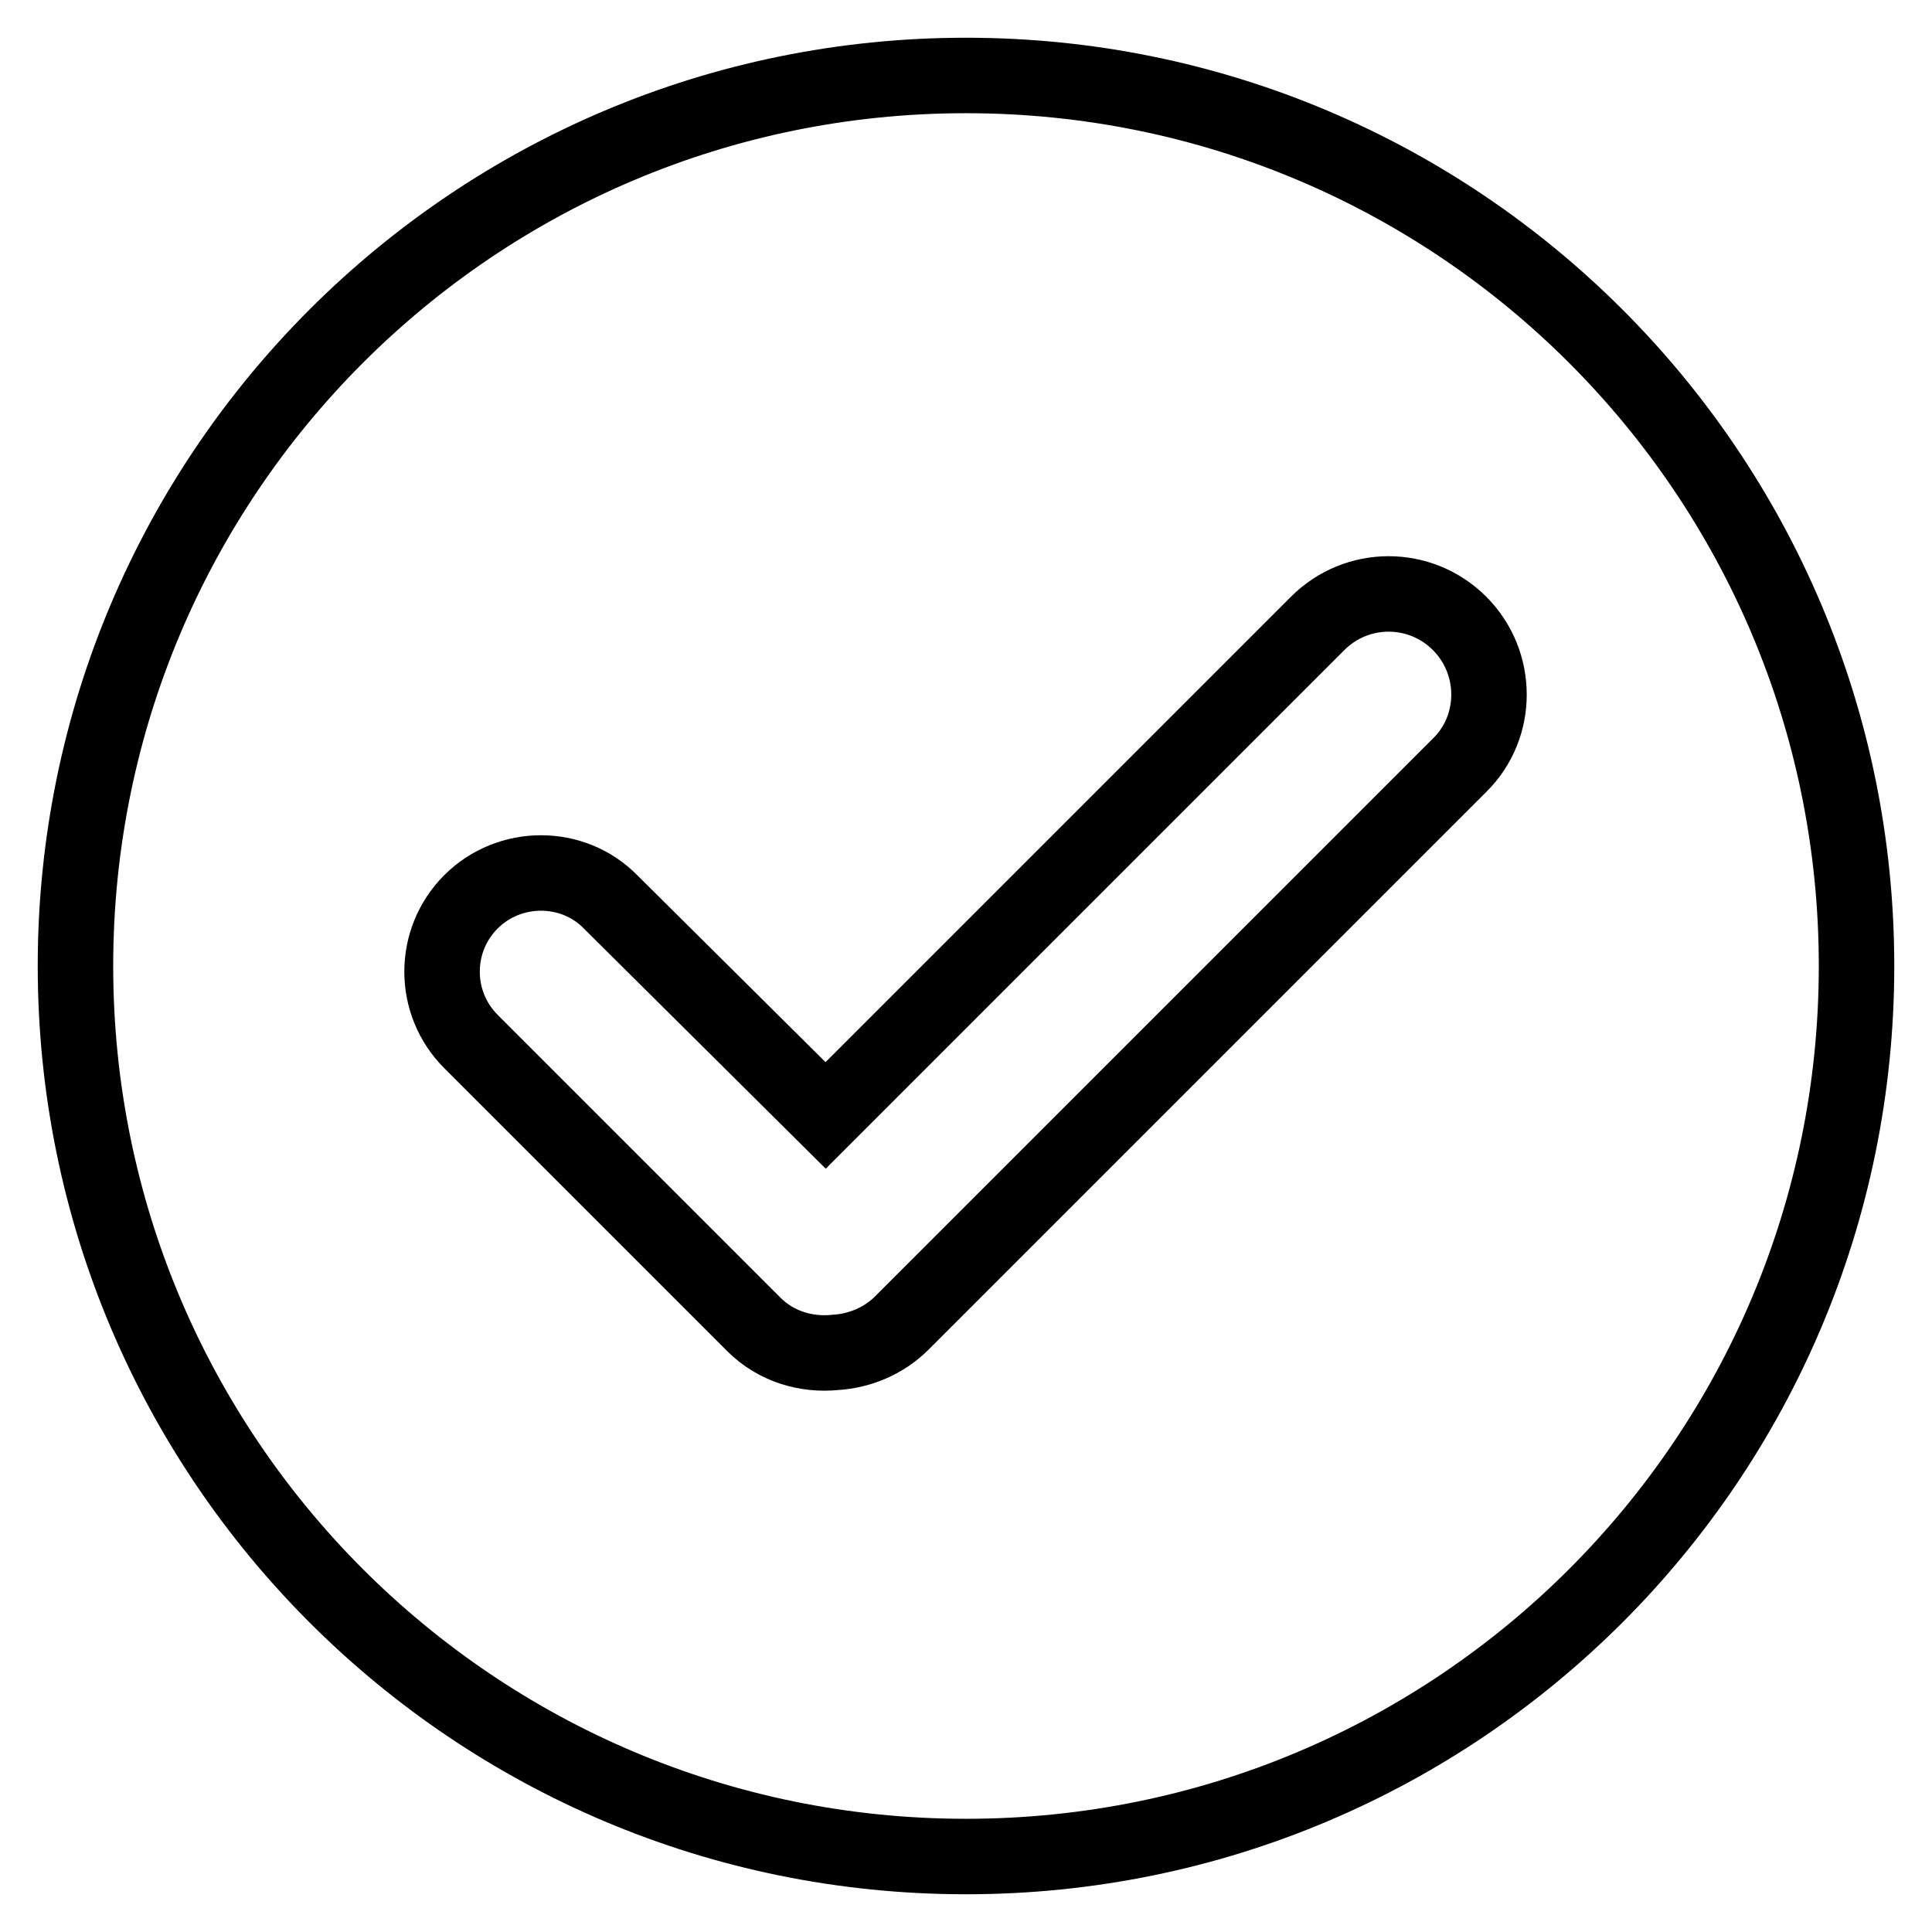
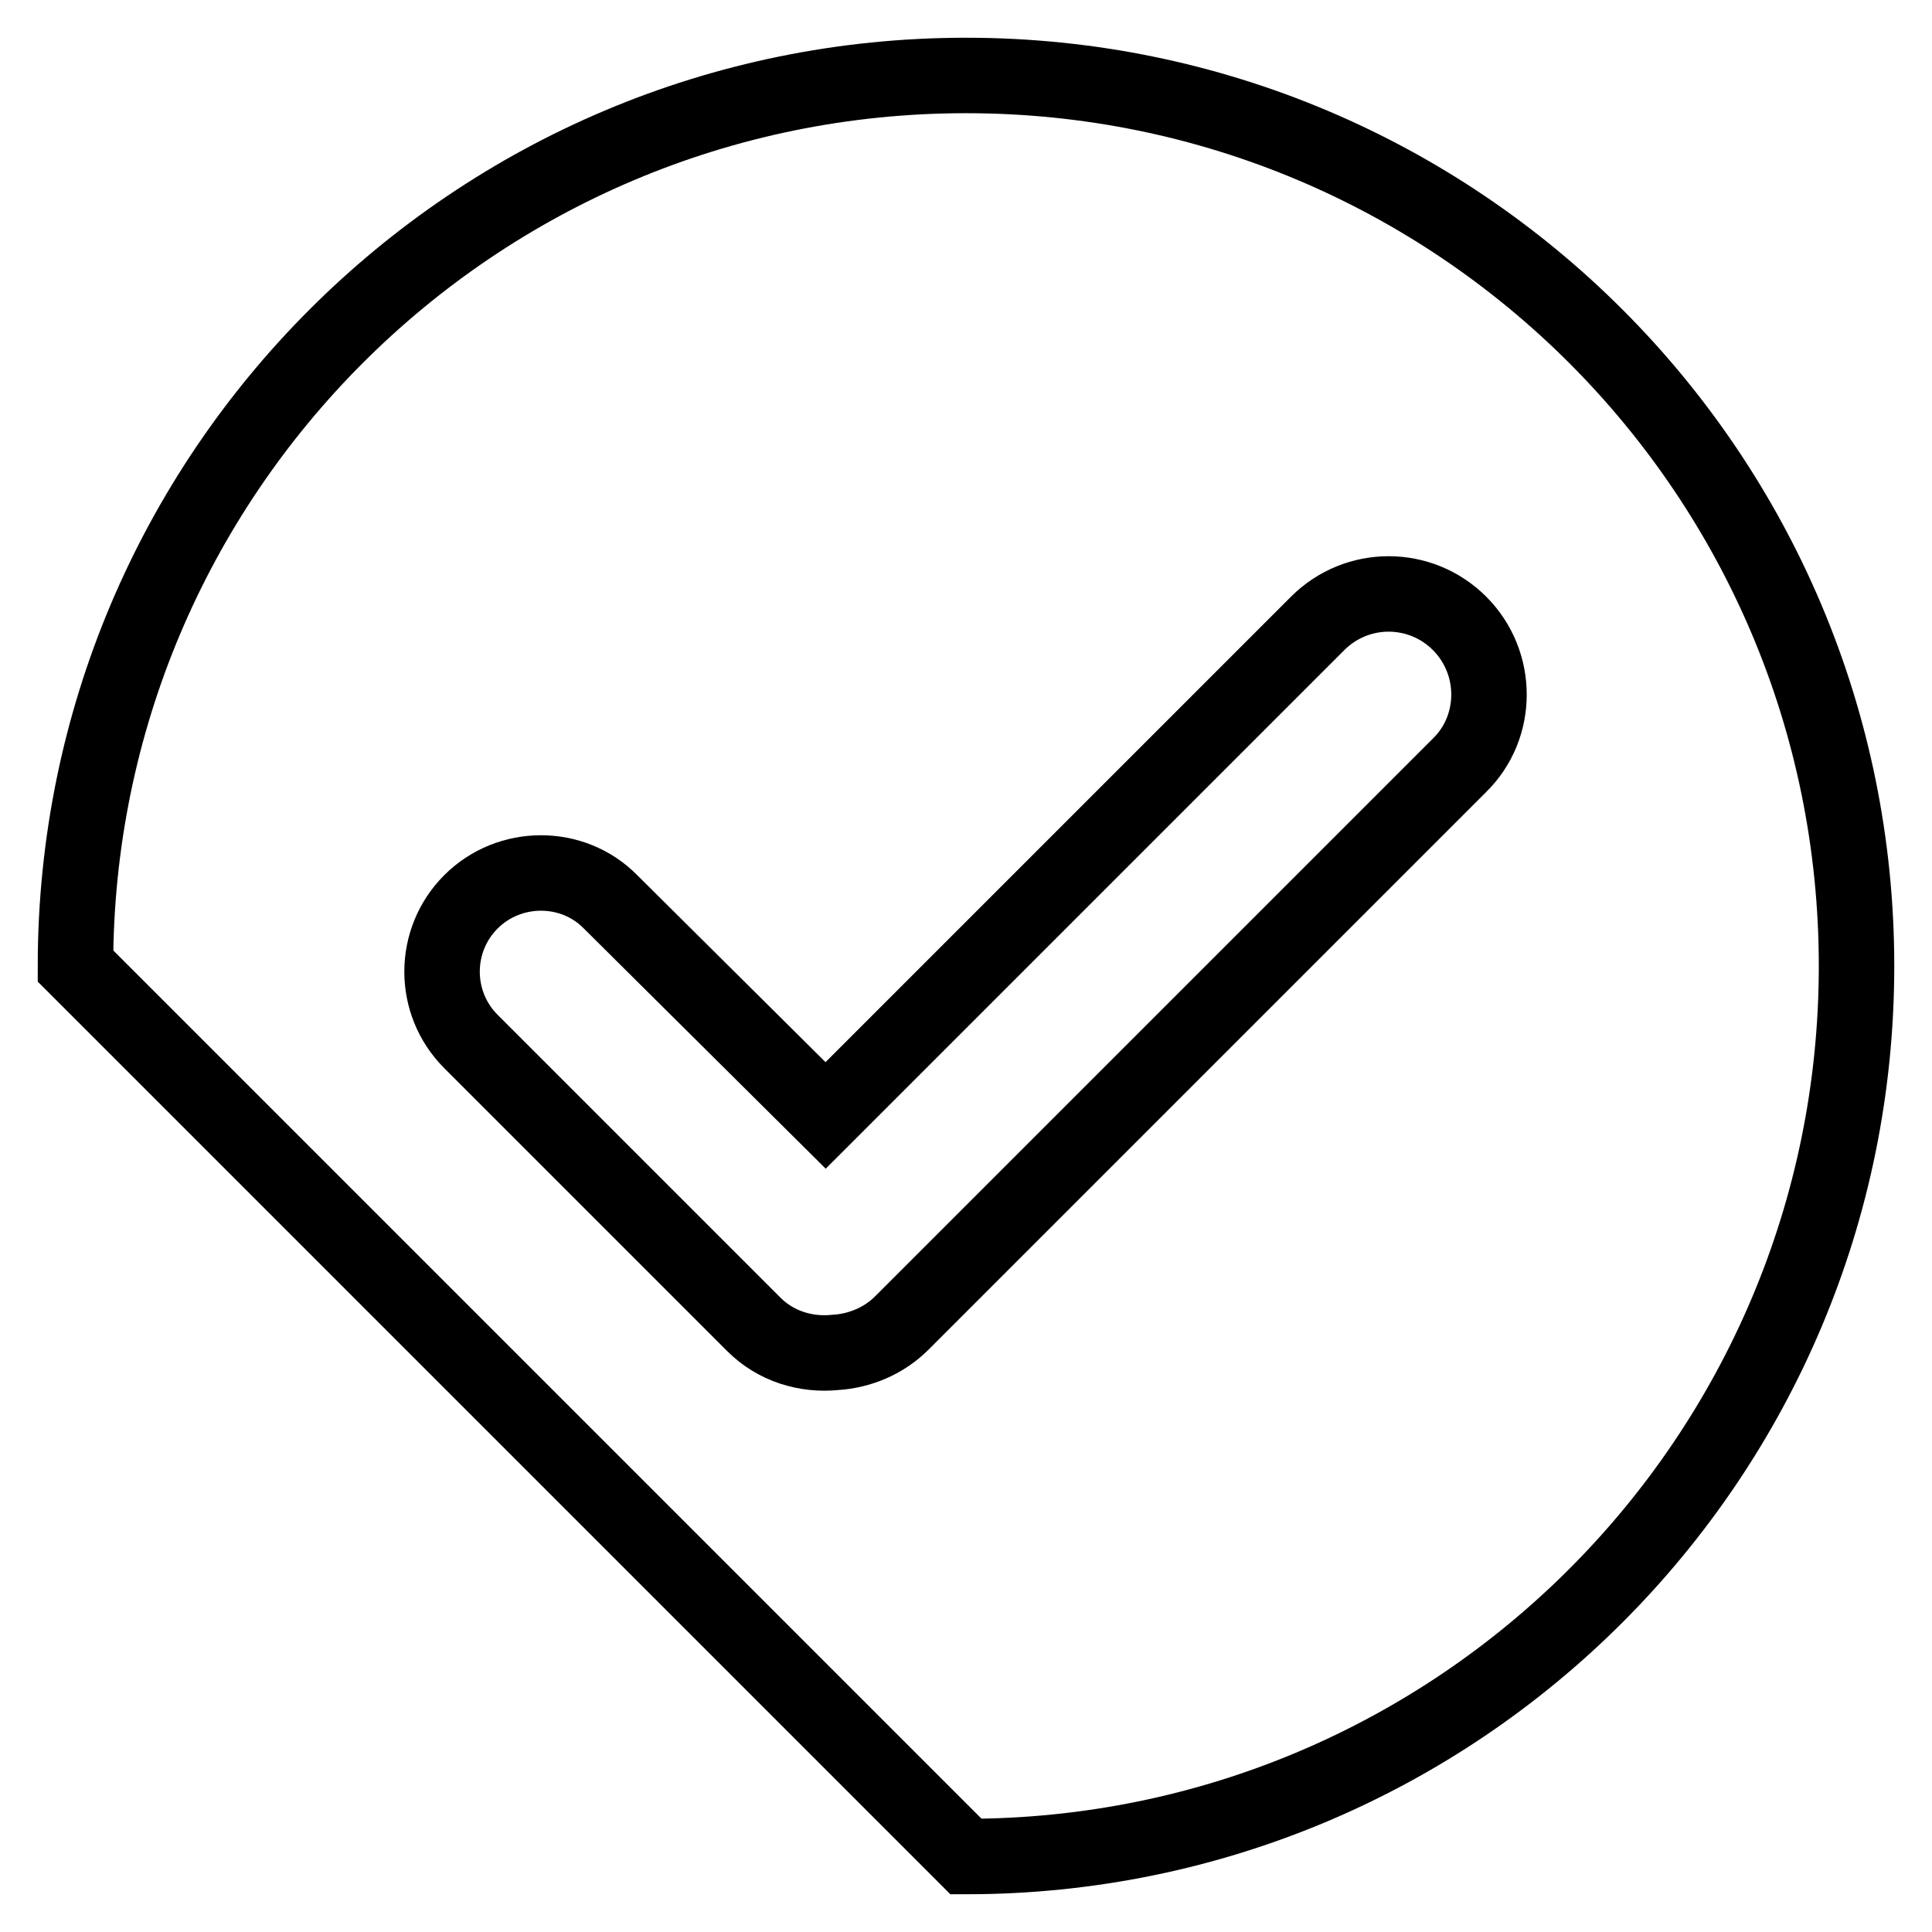
<svg xmlns="http://www.w3.org/2000/svg" version="1.1" x="0px" y="0px" viewBox="0 0 256 256" enable-background="new 0 0 256 256" xml:space="preserve">
  <g>
-     <path stroke-width="10" fill-opacity="0" stroke="#000000" d="M128,246c65.2,0,118-52.8,118-118c0-65.2-52.8-118-118-118C62.8,10,10,62.8,10,128 C10,193.2,62.8,246,128,246z M109.4,147.8l65.2-65.2c5.2-5.2,13.6-5.2,18.8,0c5.2,5.2,5.2,13.7,0,18.8l-73.9,73.9 c-2.4,2.4-5.6,3.7-8.8,3.9c-3.9,0.4-7.9-0.8-10.8-3.7l-37.5-37.5c-5.1-5.1-5.1-13.4,0-18.5c5.1-5.1,13.5-5.1,18.5,0L109.4,147.8z" />
+     <path stroke-width="10" fill-opacity="0" stroke="#000000" d="M128,246c65.2,0,118-52.8,118-118c0-65.2-52.8-118-118-118C62.8,10,10,62.8,10,128 z M109.4,147.8l65.2-65.2c5.2-5.2,13.6-5.2,18.8,0c5.2,5.2,5.2,13.7,0,18.8l-73.9,73.9 c-2.4,2.4-5.6,3.7-8.8,3.9c-3.9,0.4-7.9-0.8-10.8-3.7l-37.5-37.5c-5.1-5.1-5.1-13.4,0-18.5c5.1-5.1,13.5-5.1,18.5,0L109.4,147.8z" />
  </g>
</svg>